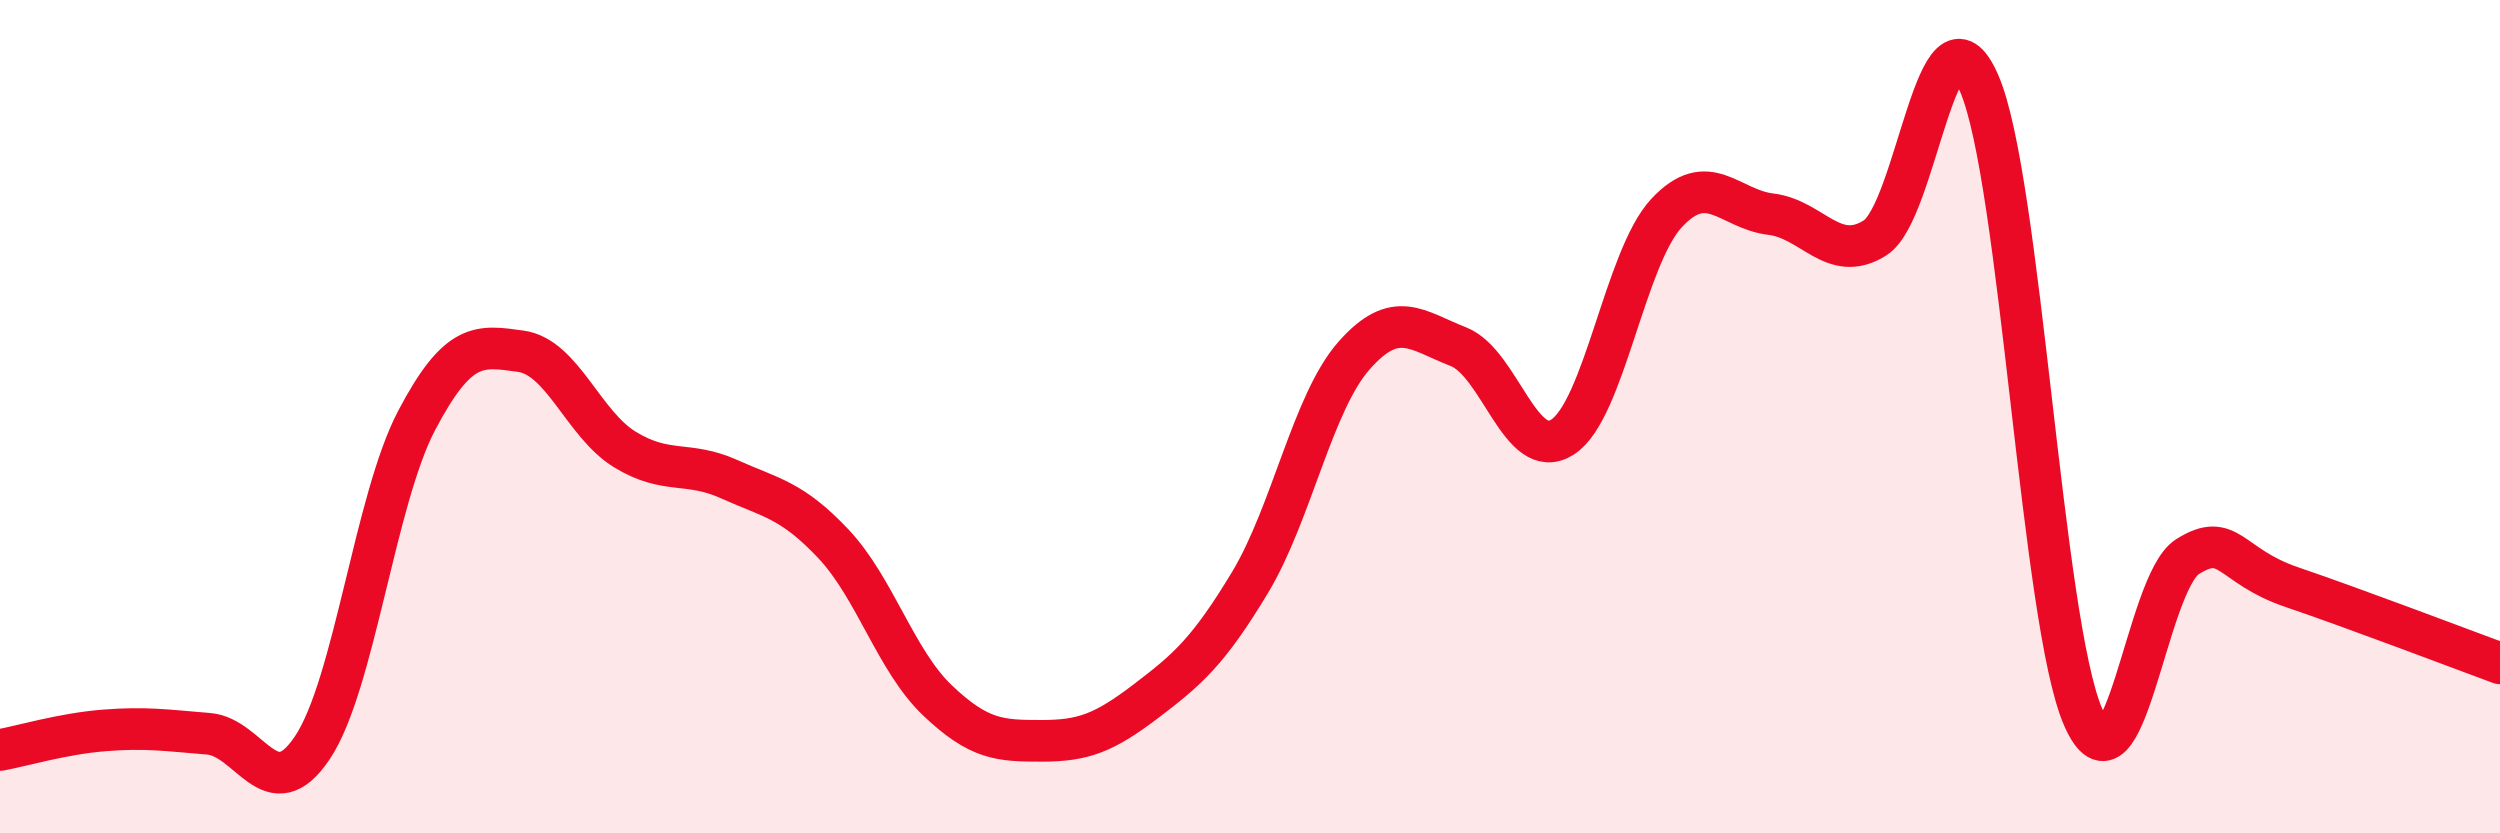
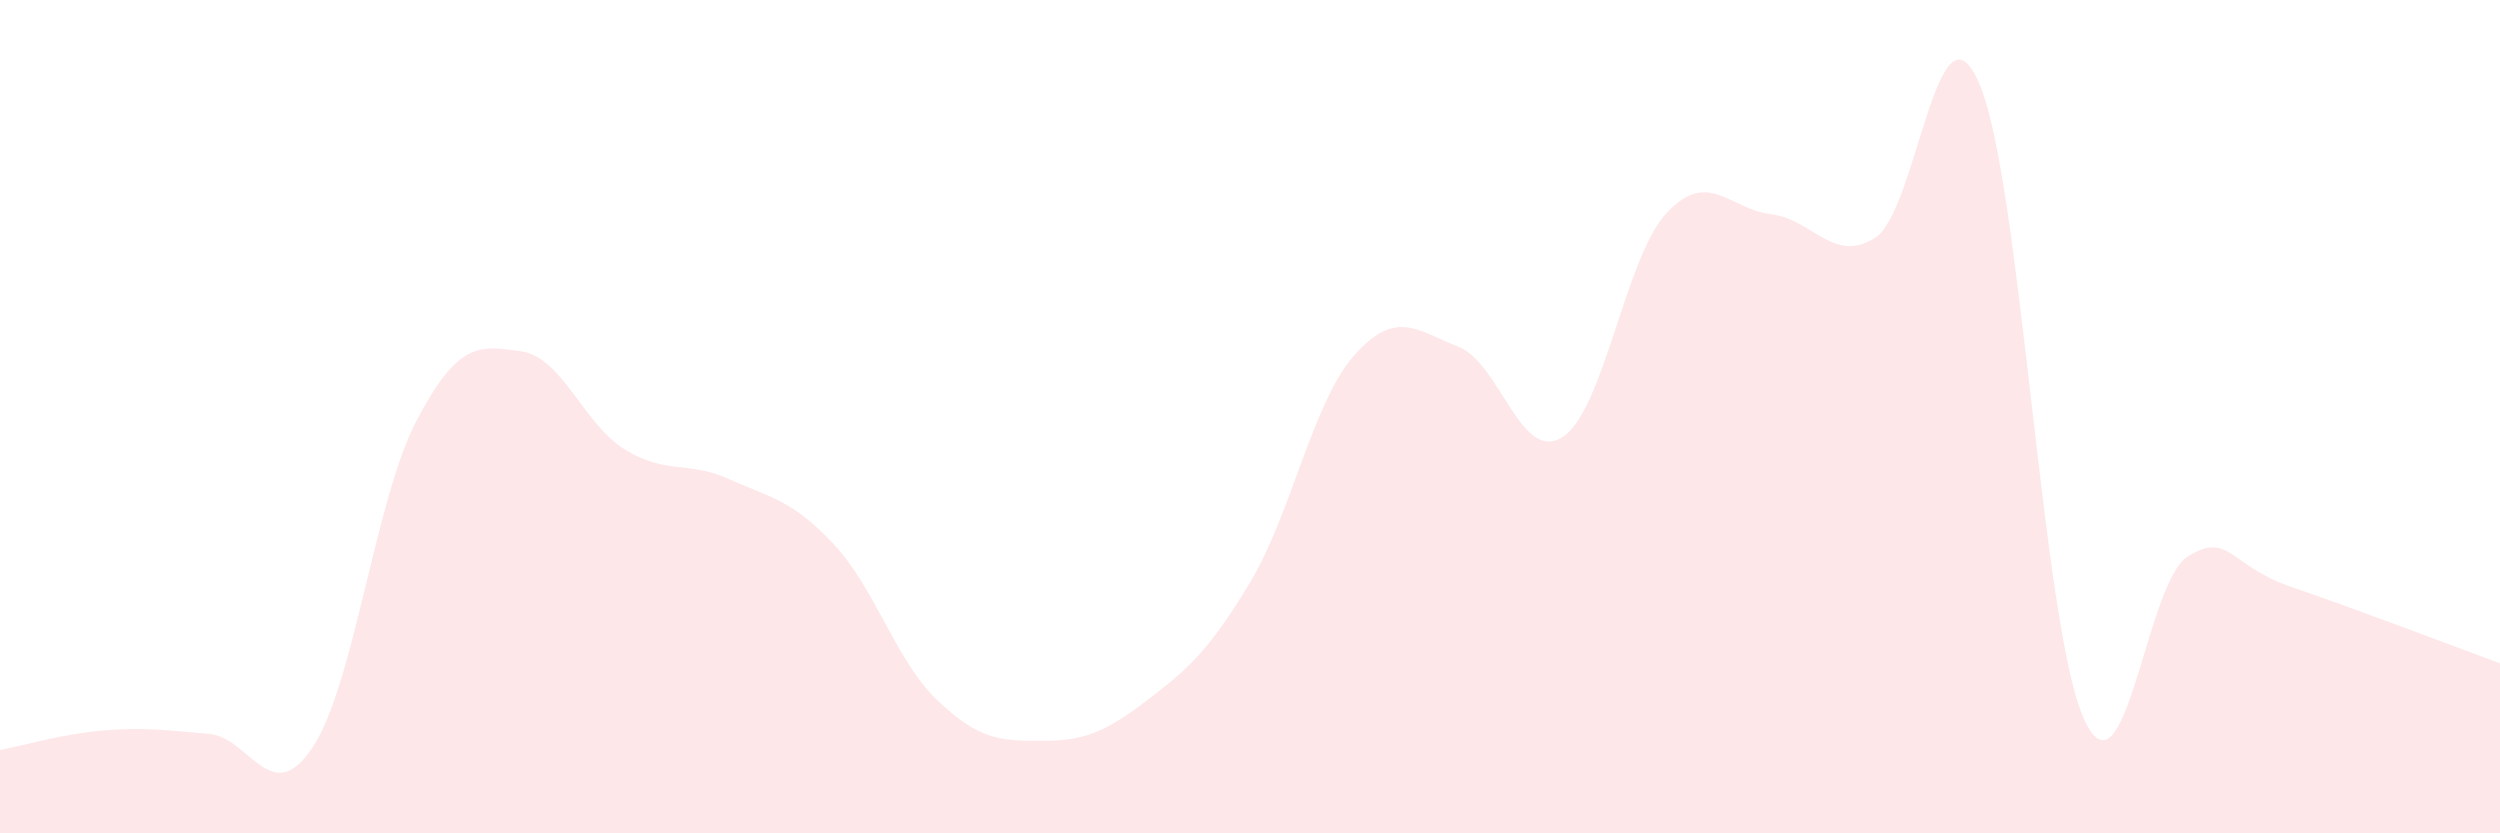
<svg xmlns="http://www.w3.org/2000/svg" width="60" height="20" viewBox="0 0 60 20">
  <path d="M 0,18 C 0.5,17.91 1.5,17.61 2.5,17.53 C 3.5,17.45 4,17.53 5,17.61 C 6,17.69 6.5,19.44 7.5,17.94 C 8.5,16.44 9,11.99 10,10.09 C 11,8.19 11.5,8.29 12.5,8.43 C 13.5,8.57 14,10.18 15,10.79 C 16,11.4 16.5,11.05 17.5,11.5 C 18.5,11.95 19,11.99 20,13.05 C 21,14.11 21.5,15.86 22.5,16.81 C 23.5,17.76 24,17.78 25,17.78 C 26,17.78 26.5,17.59 27.5,16.83 C 28.5,16.07 29,15.64 30,13.98 C 31,12.32 31.5,9.66 32.5,8.53 C 33.5,7.4 34,7.93 35,8.32 C 36,8.71 36.5,11.13 37.5,10.49 C 38.5,9.85 39,6.18 40,5.11 C 41,4.04 41.5,5.02 42.5,5.14 C 43.5,5.26 44,6.34 45,5.71 C 46,5.08 46.5,-0.3 47.5,2 C 48.5,4.3 49,14.95 50,17.22 C 51,19.49 51.5,13.99 52.5,13.36 C 53.5,12.73 53.5,13.58 55,14.09 C 56.5,14.6 59,15.55 60,15.92L60 20L0 20Z" fill="#EB0A25" opacity="0.1" stroke-linecap="round" stroke-linejoin="round" />
-   <path d="M 0,18 C 0.5,17.91 1.5,17.61 2.5,17.53 C 3.5,17.45 4,17.53 5,17.61 C 6,17.69 6.5,19.44 7.5,17.94 C 8.5,16.44 9,11.99 10,10.09 C 11,8.19 11.5,8.29 12.5,8.43 C 13.5,8.57 14,10.18 15,10.79 C 16,11.4 16.5,11.05 17.5,11.5 C 18.5,11.95 19,11.99 20,13.05 C 21,14.11 21.5,15.86 22.5,16.81 C 23.5,17.76 24,17.78 25,17.78 C 26,17.78 26.5,17.59 27.5,16.83 C 28.5,16.07 29,15.64 30,13.98 C 31,12.32 31.5,9.66 32.5,8.53 C 33.5,7.4 34,7.93 35,8.32 C 36,8.71 36.5,11.13 37.5,10.49 C 38.5,9.85 39,6.18 40,5.11 C 41,4.04 41.5,5.02 42.5,5.14 C 43.5,5.26 44,6.34 45,5.71 C 46,5.08 46.5,-0.3 47.5,2 C 48.5,4.3 49,14.95 50,17.22 C 51,19.49 51.5,13.99 52.5,13.36 C 53.5,12.73 53.5,13.58 55,14.09 C 56.5,14.6 59,15.55 60,15.92" stroke="#EB0A25" stroke-width="1" fill="none" stroke-linecap="round" stroke-linejoin="round" />
</svg>